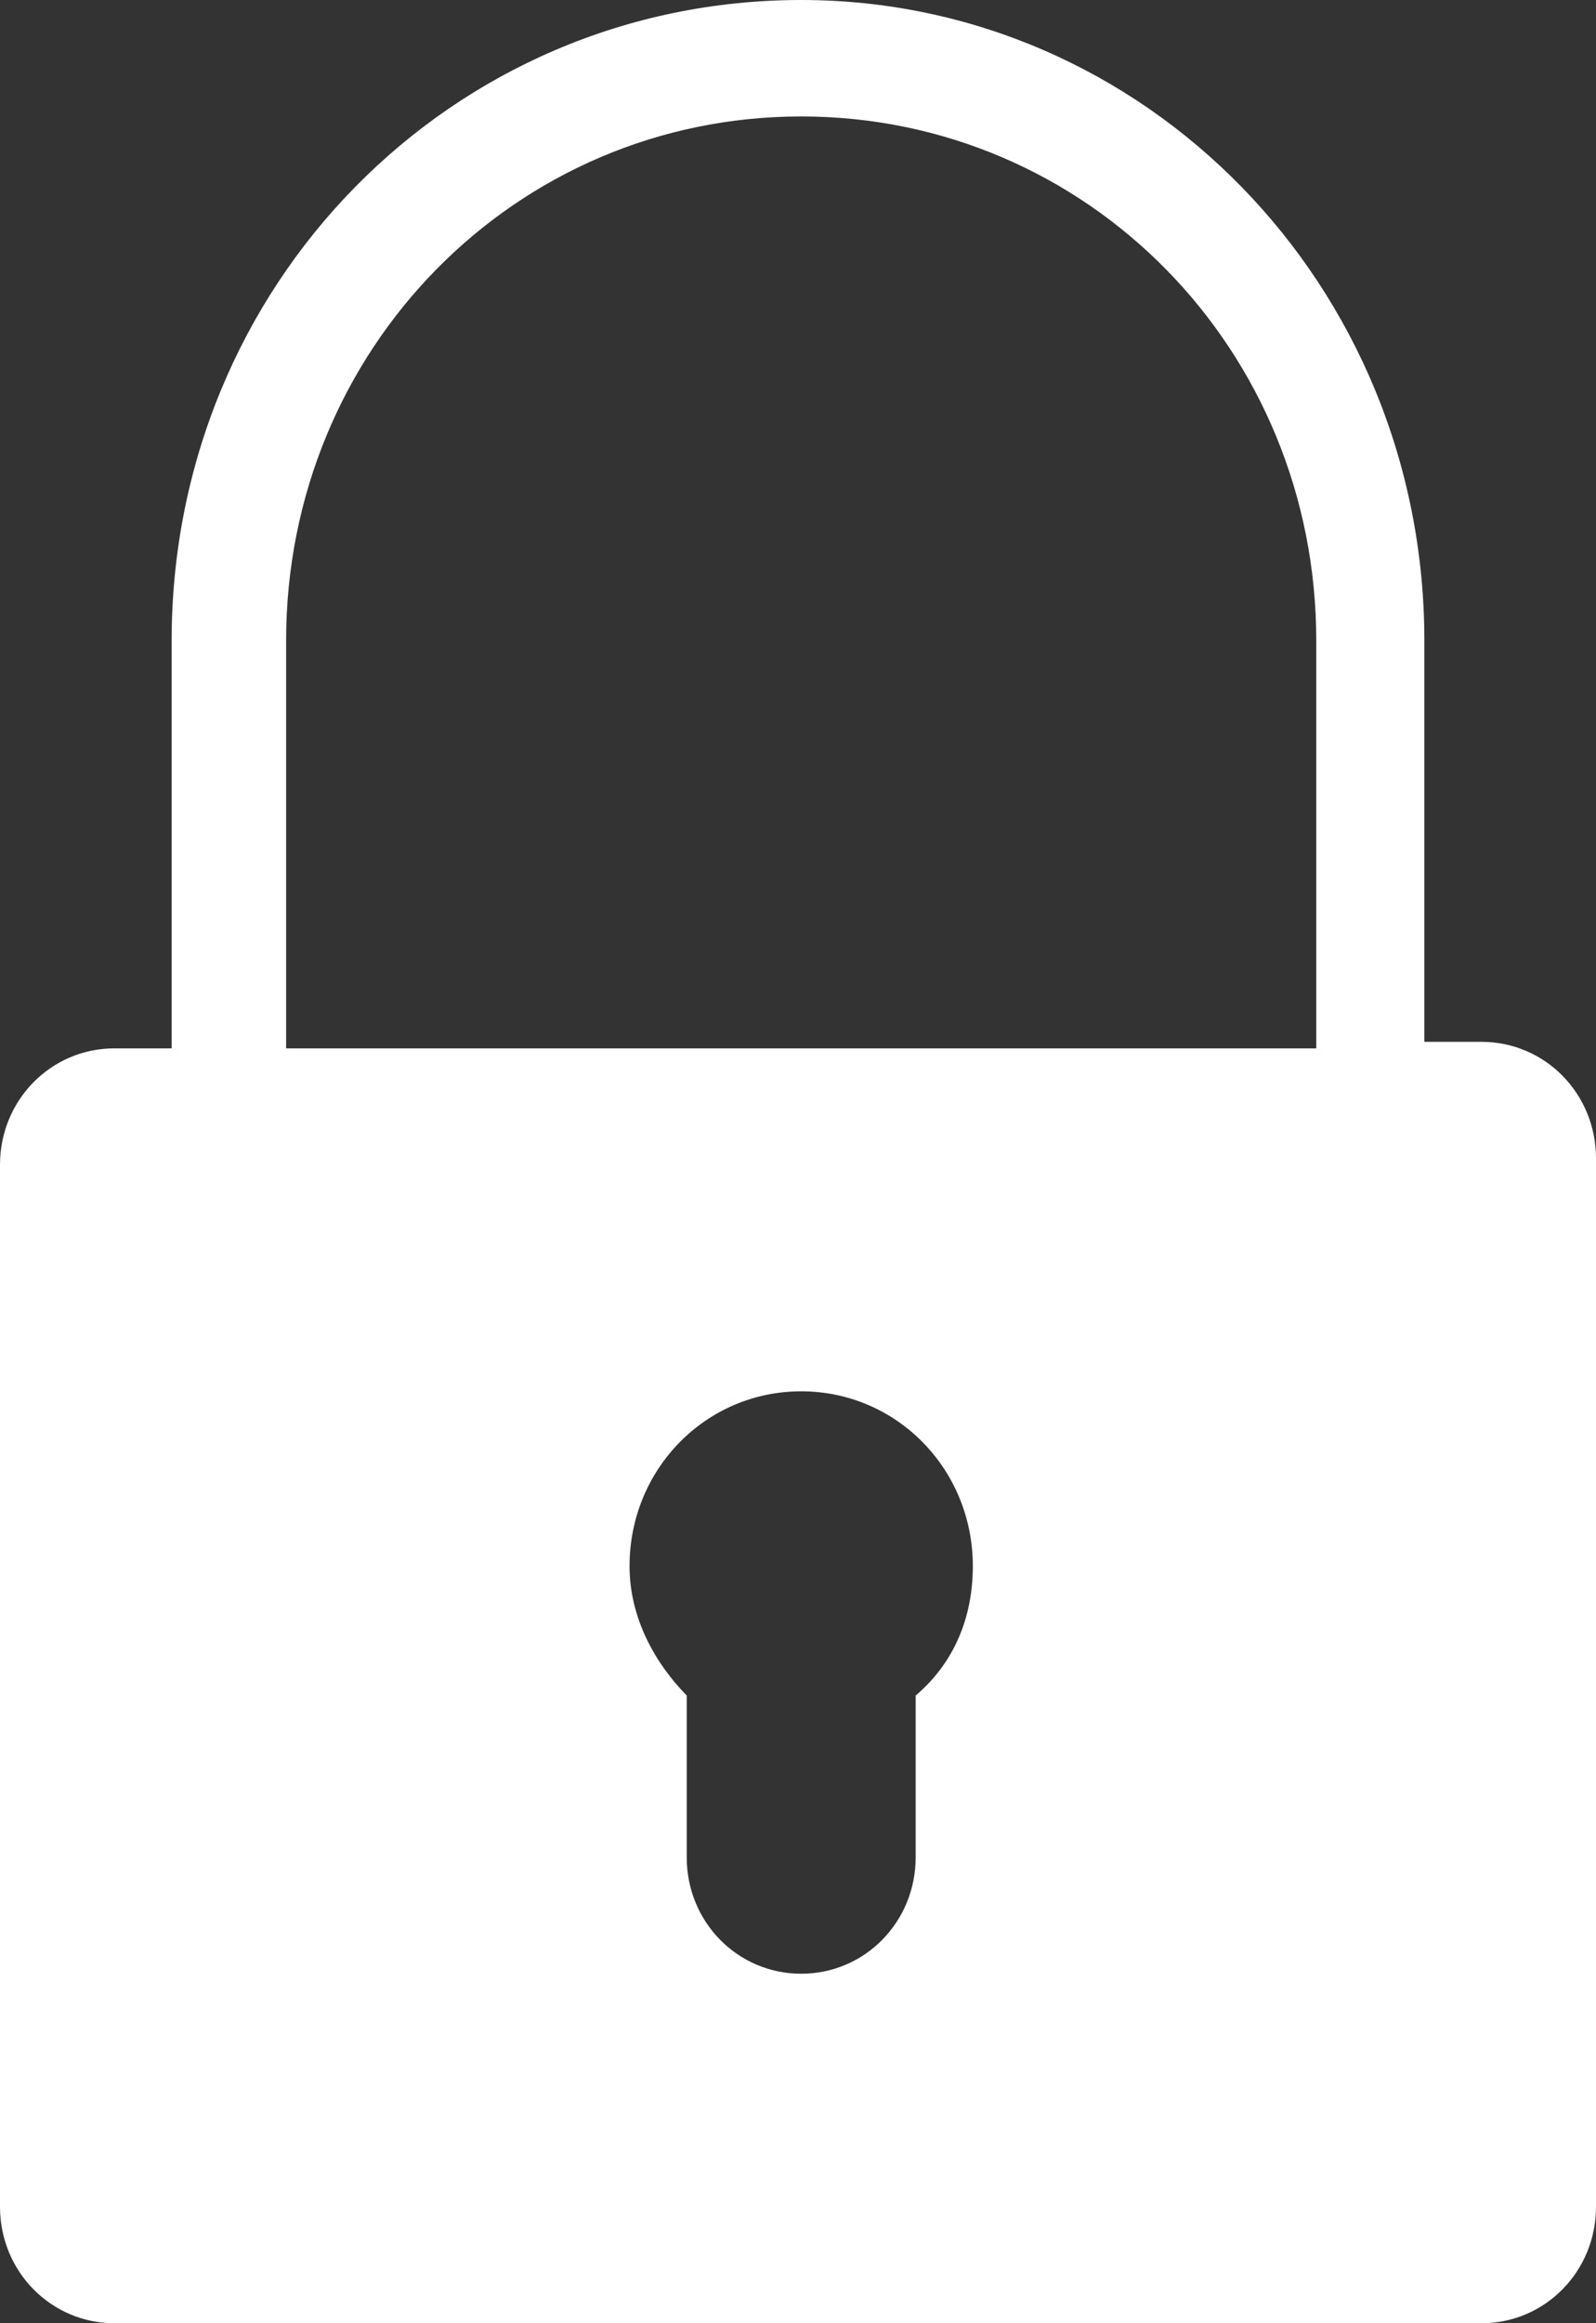
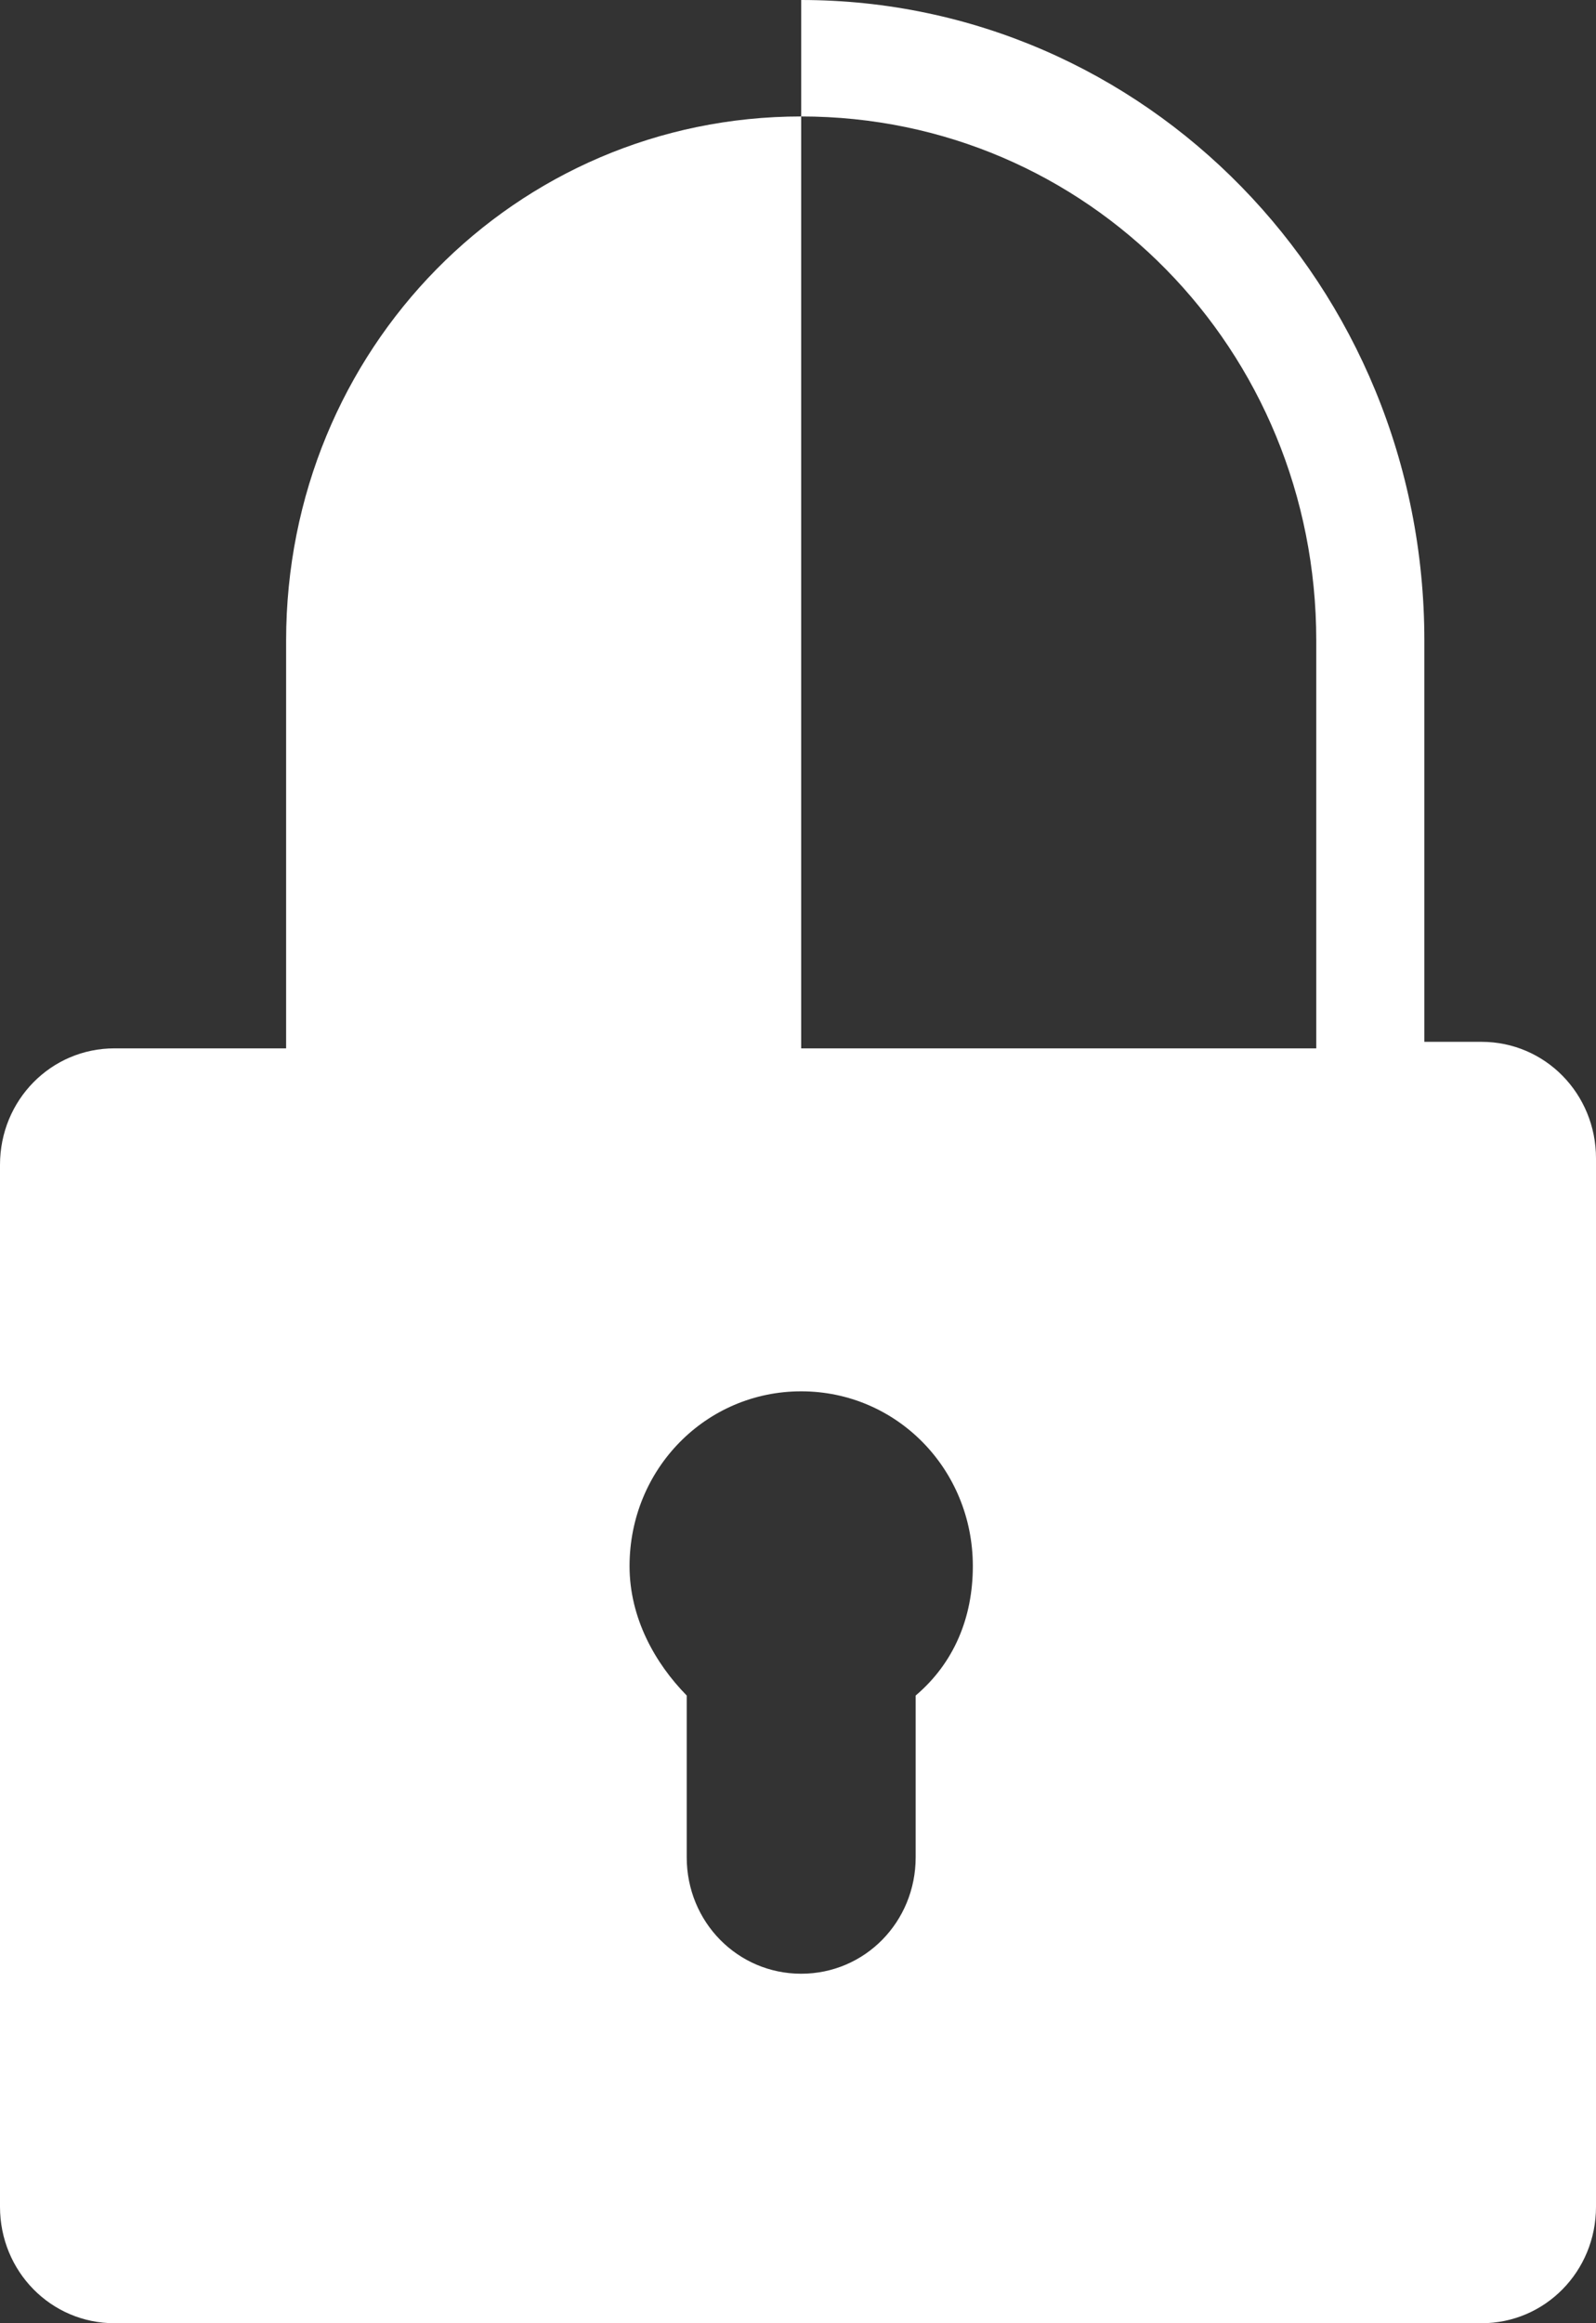
<svg xmlns="http://www.w3.org/2000/svg" width="11" height="16" viewBox="0 0 11 16" fill="none">
  <rect x="0" y="0" width="11" height="16" fill="#333333" stroke="none" />
-   <path d="M5.522 9.582C6.179 9.582 6.705 10.117 6.705 10.786C6.705 11.142 6.574 11.454 6.311 11.677V12.791C6.311 13.237 5.96 13.593 5.522 13.593C5.084 13.593 4.733 13.237 4.733 12.791V11.677C4.514 11.454 4.339 11.142 4.339 10.786C4.339 10.117 4.865 9.582 5.522 9.582ZM5.522 0.802C7.494 0.802 9.072 2.407 9.072 4.412V7.22H1.972V4.412C1.972 2.407 3.55 0.802 5.522 0.802ZM5.522 0C3.112 0 1.183 1.961 1.183 4.412V7.22H0.789C0.351 7.22 0 7.577 0 8.022V15.198C0 15.643 0.351 16 0.789 16H10.211C10.649 16 11 15.643 11 15.198V7.978C11 7.532 10.649 7.175 10.211 7.175H9.817V4.412C9.817 1.961 7.888 0 5.522 0Z" fill="white" />
+   <path d="M5.522 9.582C6.179 9.582 6.705 10.117 6.705 10.786C6.705 11.142 6.574 11.454 6.311 11.677V12.791C6.311 13.237 5.96 13.593 5.522 13.593C5.084 13.593 4.733 13.237 4.733 12.791V11.677C4.514 11.454 4.339 11.142 4.339 10.786C4.339 10.117 4.865 9.582 5.522 9.582ZM5.522 0.802C7.494 0.802 9.072 2.407 9.072 4.412V7.22H1.972V4.412C1.972 2.407 3.55 0.802 5.522 0.802ZM5.522 0V7.22H0.789C0.351 7.22 0 7.577 0 8.022V15.198C0 15.643 0.351 16 0.789 16H10.211C10.649 16 11 15.643 11 15.198V7.978C11 7.532 10.649 7.175 10.211 7.175H9.817V4.412C9.817 1.961 7.888 0 5.522 0Z" fill="white" />
</svg>